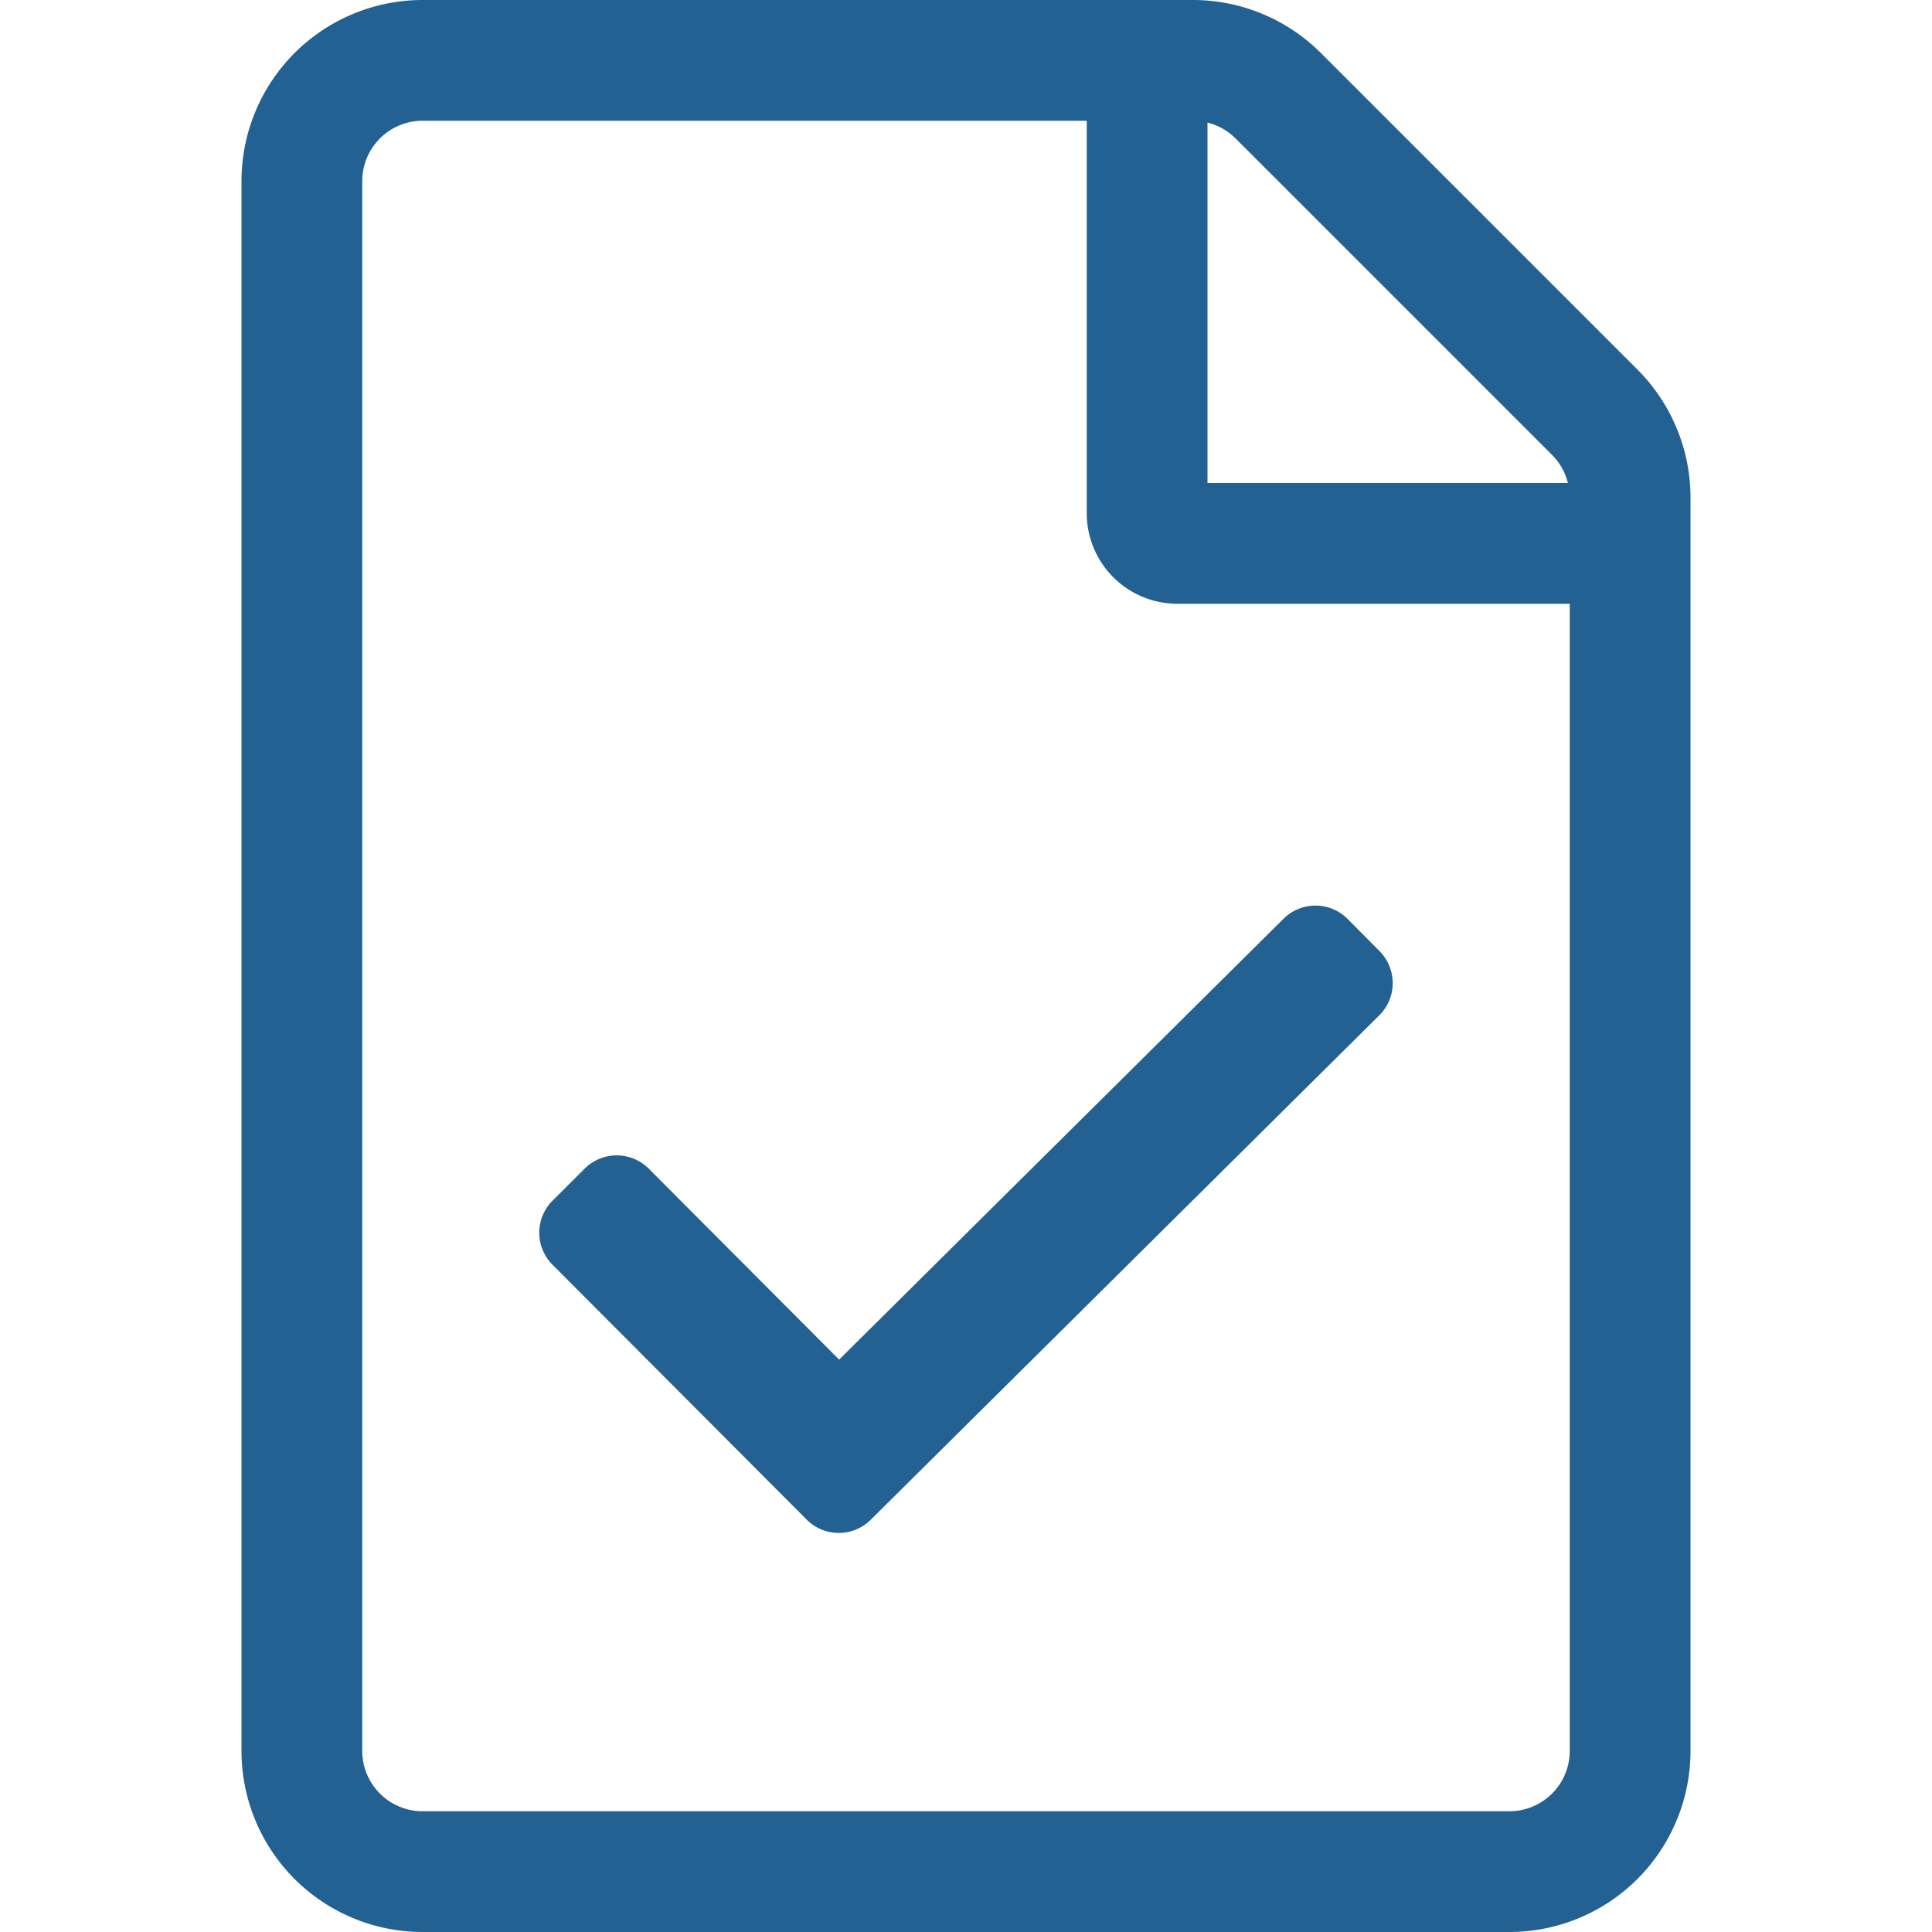
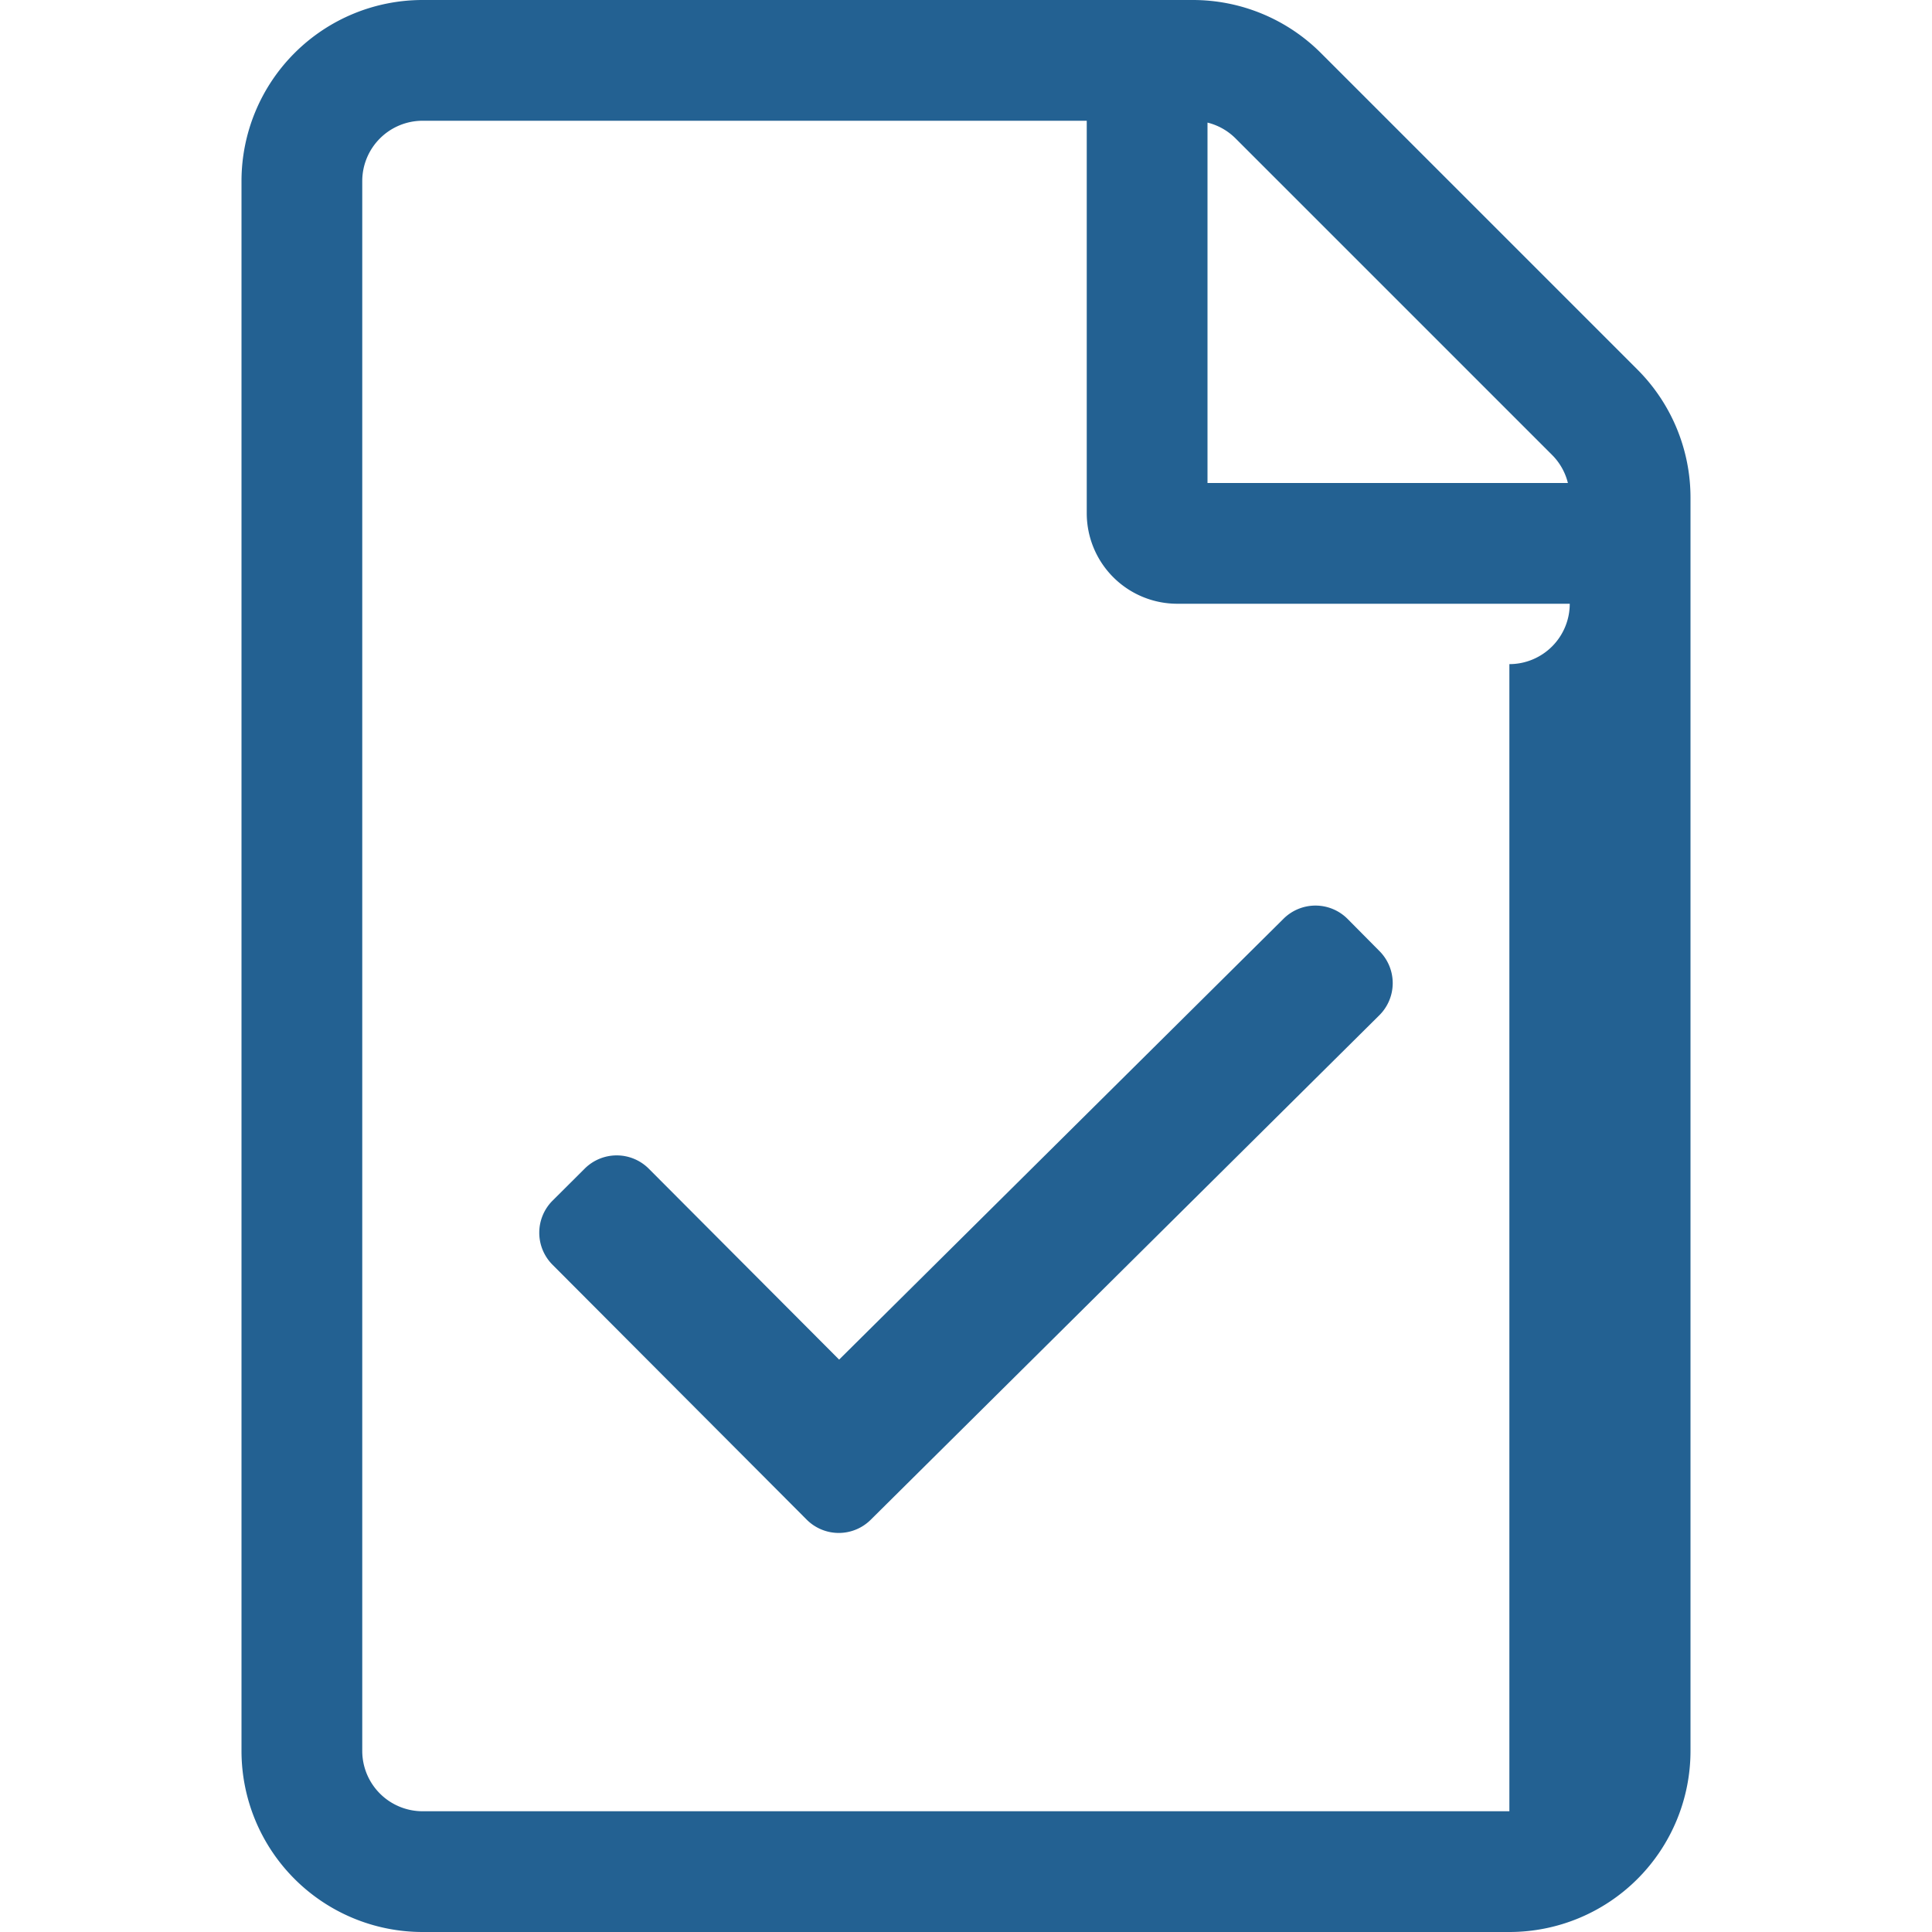
<svg xmlns="http://www.w3.org/2000/svg" width="48" height="48" viewBox="0 0 48 48">
-   <path d="m40.682 9.182-7.864-7.864A4.5 4.5 0 0 0 29.636 0H10.5A4.5 4.5 0 0 0 6 4.5v39a4.5 4.5 0 0 0 4.5 4.5h27a4.5 4.5 0 0 0 4.5-4.5V12.364a4.5 4.5 0 0 0-1.318-3.182zm-2.121 2.121c.192.192.328.433.393.697H30V3.046c.264.065.505.201.697.393l7.864 7.864zM37.5 45h-27A1.5 1.5 0 0 1 9 43.5v-39A1.5 1.5 0 0 1 10.5 3H27v9.75A2.25 2.25 0 0 0 29.25 15H39v28.5a1.5 1.5 0 0 1-1.5 1.5zm-3.231-19.776L21.632 37.759a1.126 1.126 0 0 1-1.59-.004l-6.315-6.333a1.126 1.126 0 0 1 .002-1.593l.798-.795a1.126 1.126 0 0 1 1.592.002l4.729 4.743L31.89 22.825a1.126 1.126 0 0 1 1.592.007l.793.8a1.126 1.126 0 0 1-.006 1.592z" fill="#236192" fill-rule="nonzero" />
+   <path d="m40.682 9.182-7.864-7.864A4.5 4.5 0 0 0 29.636 0H10.5A4.5 4.5 0 0 0 6 4.5v39a4.5 4.5 0 0 0 4.5 4.5h27a4.5 4.5 0 0 0 4.5-4.5V12.364a4.5 4.5 0 0 0-1.318-3.182zm-2.121 2.121c.192.192.328.433.393.697H30V3.046c.264.065.505.201.697.393l7.864 7.864zM37.5 45h-27A1.5 1.5 0 0 1 9 43.5v-39A1.5 1.5 0 0 1 10.5 3H27v9.75A2.25 2.25 0 0 0 29.25 15H39a1.5 1.5 0 0 1-1.5 1.5zm-3.231-19.776L21.632 37.759a1.126 1.126 0 0 1-1.59-.004l-6.315-6.333a1.126 1.126 0 0 1 .002-1.593l.798-.795a1.126 1.126 0 0 1 1.592.002l4.729 4.743L31.89 22.825a1.126 1.126 0 0 1 1.592.007l.793.8a1.126 1.126 0 0 1-.006 1.592z" fill="#236192" fill-rule="nonzero" />
</svg>